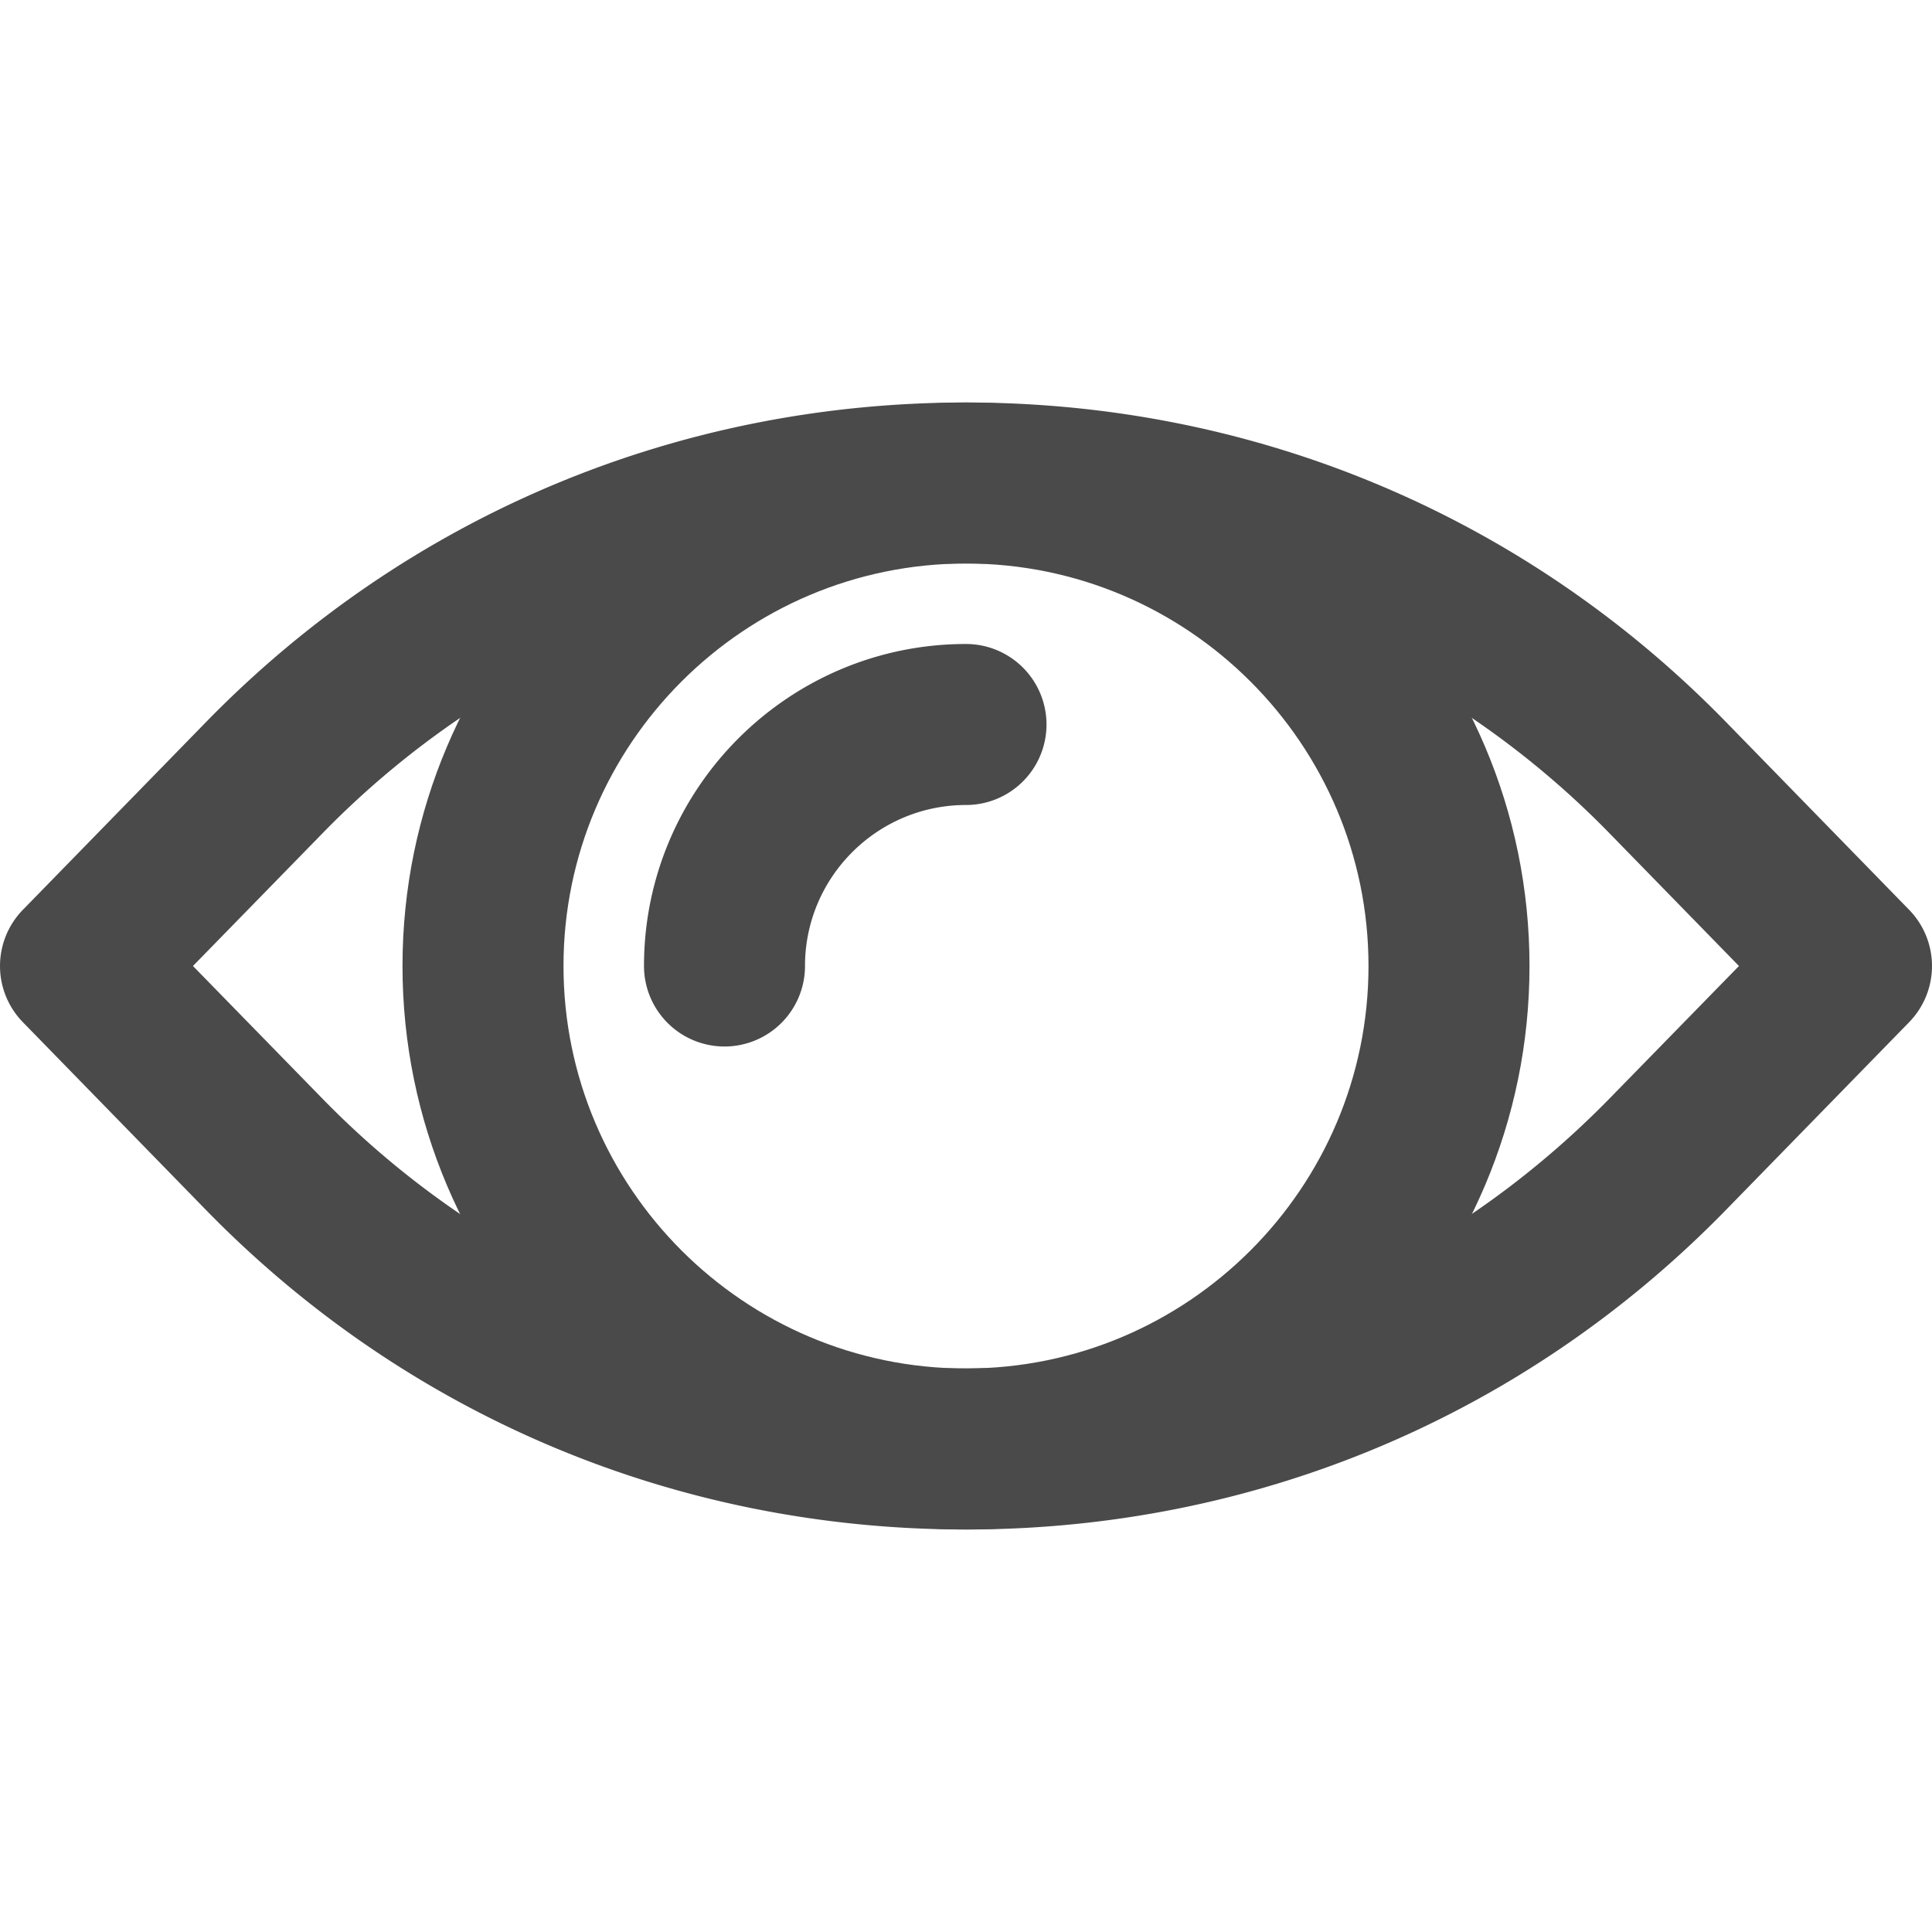
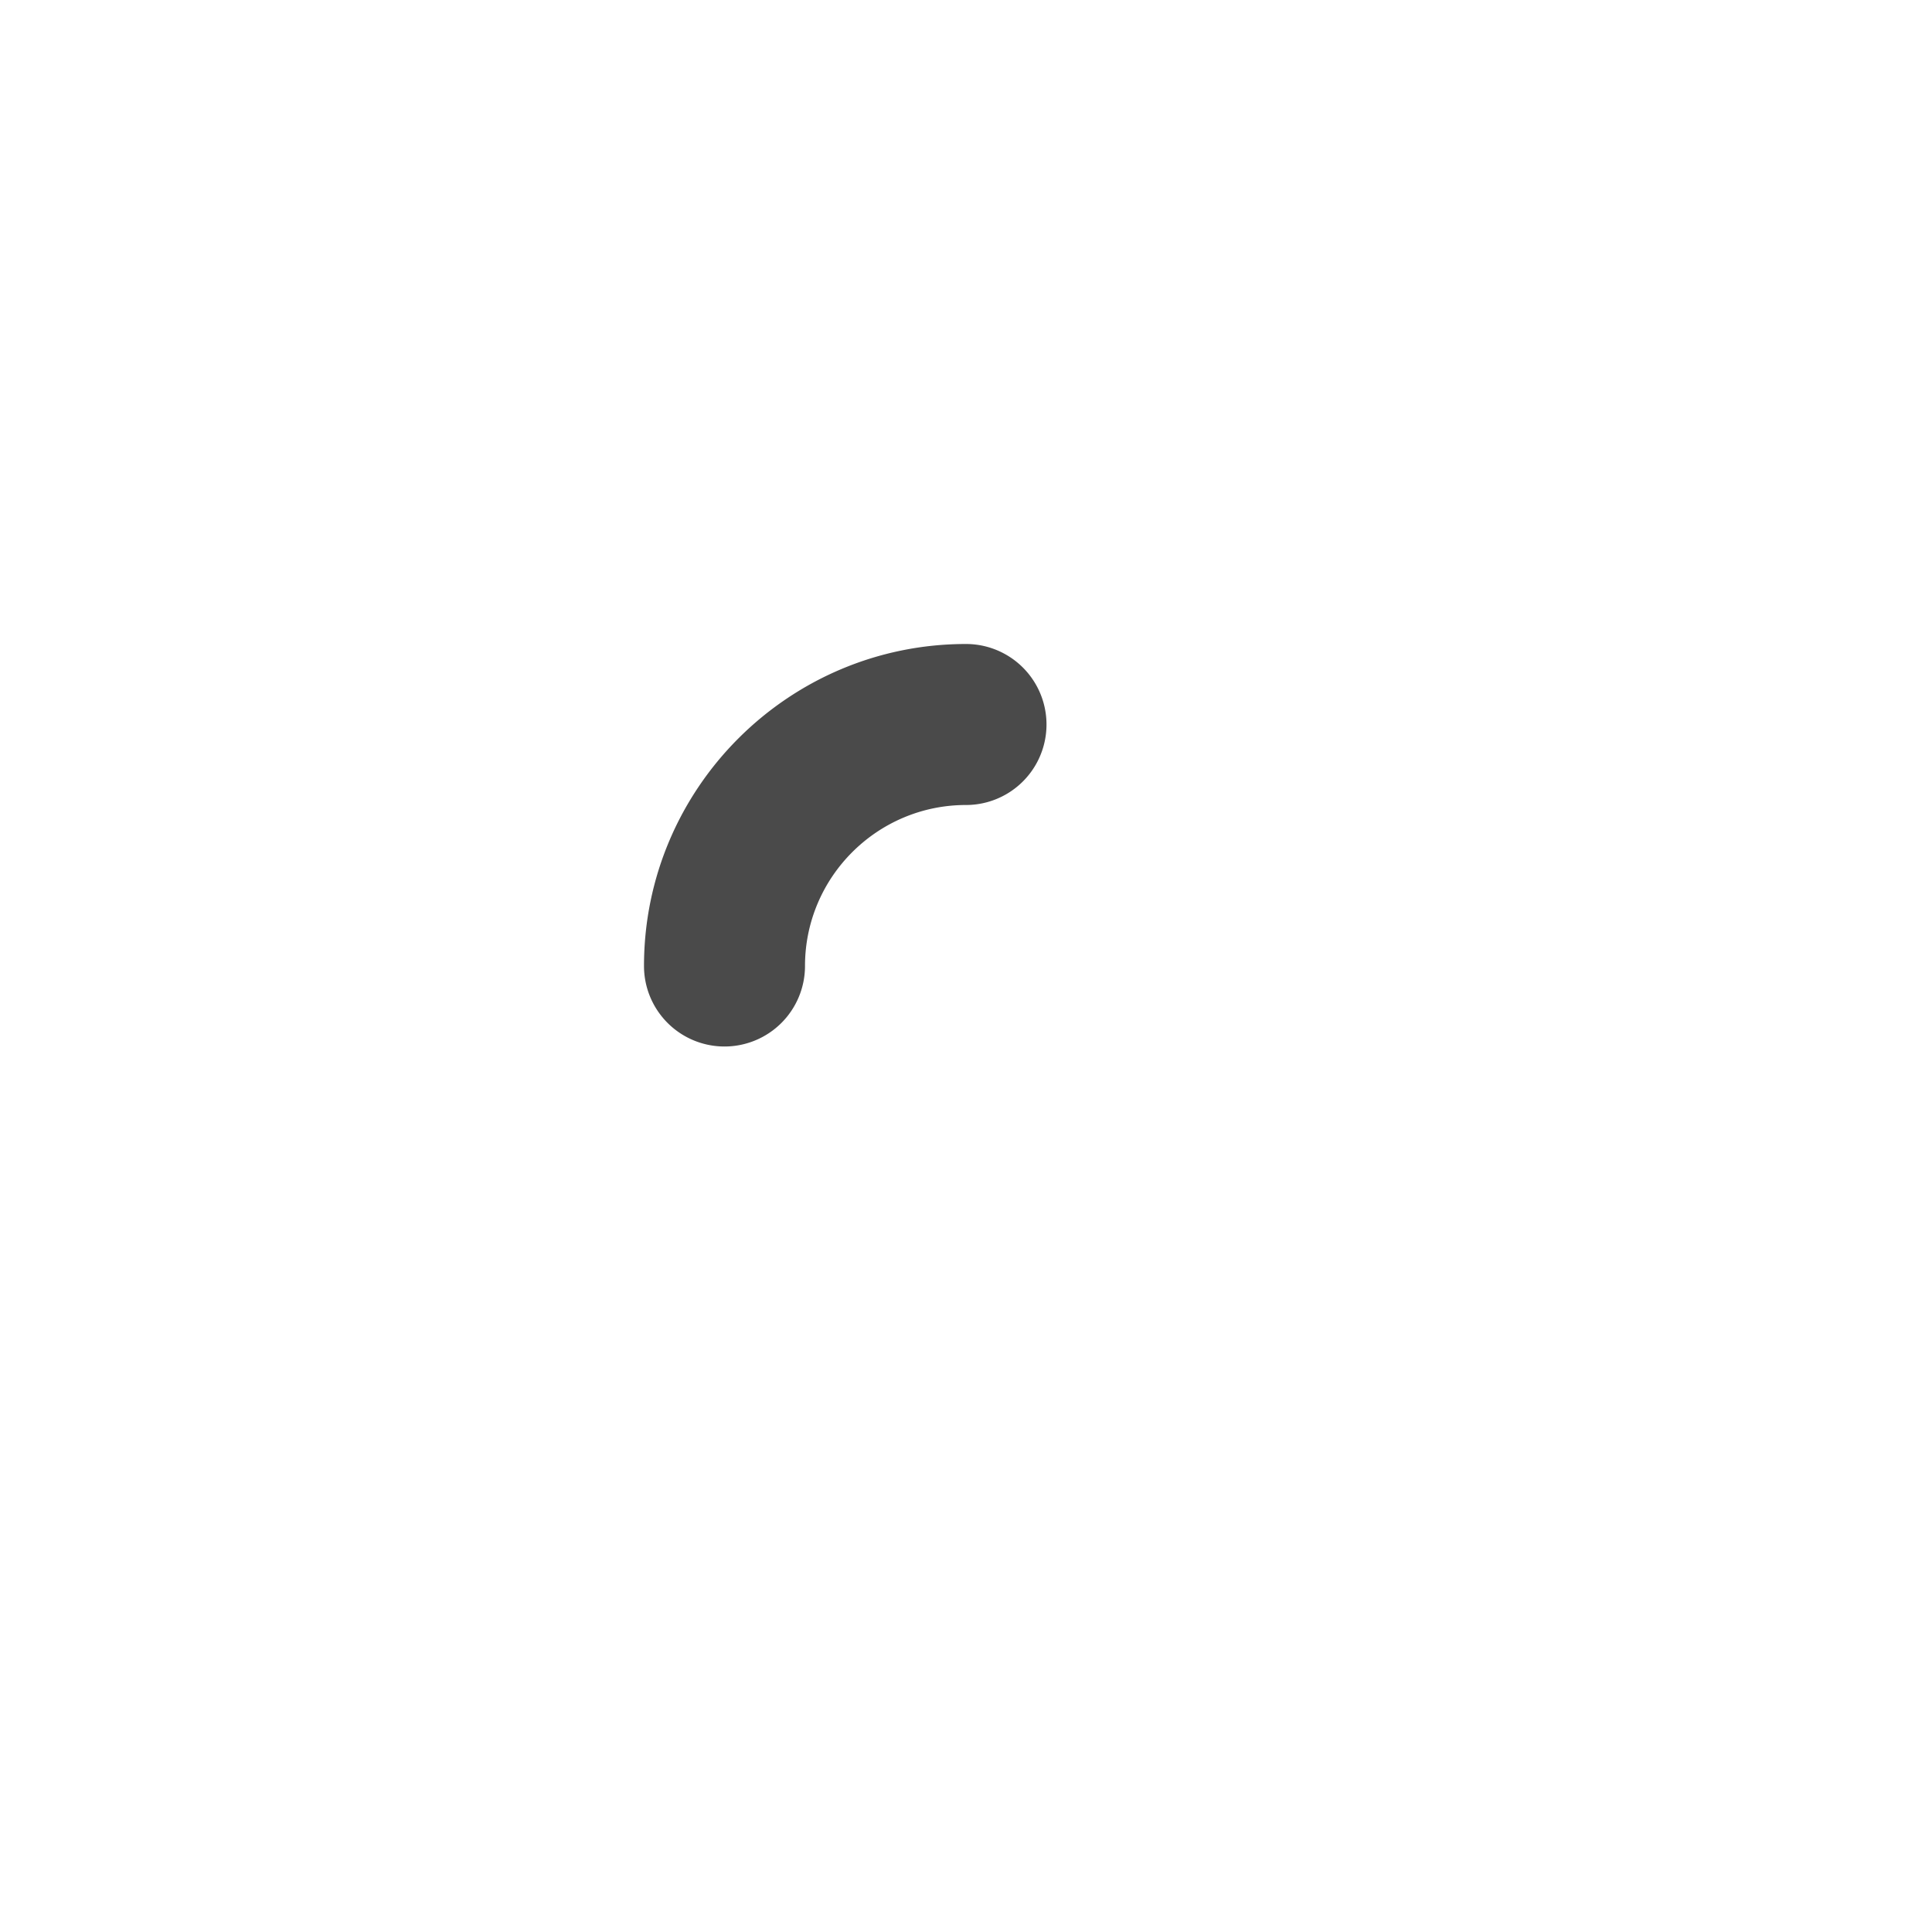
<svg xmlns="http://www.w3.org/2000/svg" width="24" height="24" viewBox="0 0 24 24">
  <g fill="#4A4A4A" fill-rule="nonzero">
-     <path d="M2.397 12l1.6 1.639A11.095 11.095 0 0 0 12 16.999c3.045 0 5.886-1.193 8.002-3.361l1.6-1.638-1.6-1.64A11.094 11.094 0 0 0 12.001 7a11.092 11.092 0 0 0-8.005 3.362L2.397 12zm9.604 7c-3.59 0-6.94-1.408-9.437-3.964l-2.28-2.338a1 1 0 0 1 0-1.396l2.28-2.337C5.061 6.408 8.412 5 12 5s6.94 1.408 9.436 3.964l2.28 2.338a1 1 0 0 1 0 1.396l-2.28 2.337C18.939 17.592 15.588 19 12 19z" />
-     <path d="M12 7c-2.757 0-5 2.243-5 5s2.243 5 5 5 5-2.243 5-5-2.243-5-5-5m0 12c-3.859 0-7-3.14-7-7s3.141-7 7-7 7 3.14 7 7-3.141 7-7 7" />
    <path d="M9 13a1 1 0 0 1-1-1c0-2.206 1.794-4 4-4a1 1 0 1 1 0 2c-1.103 0-2 .897-2 2a1 1 0 0 1-1 1" />
  </g>
</svg>